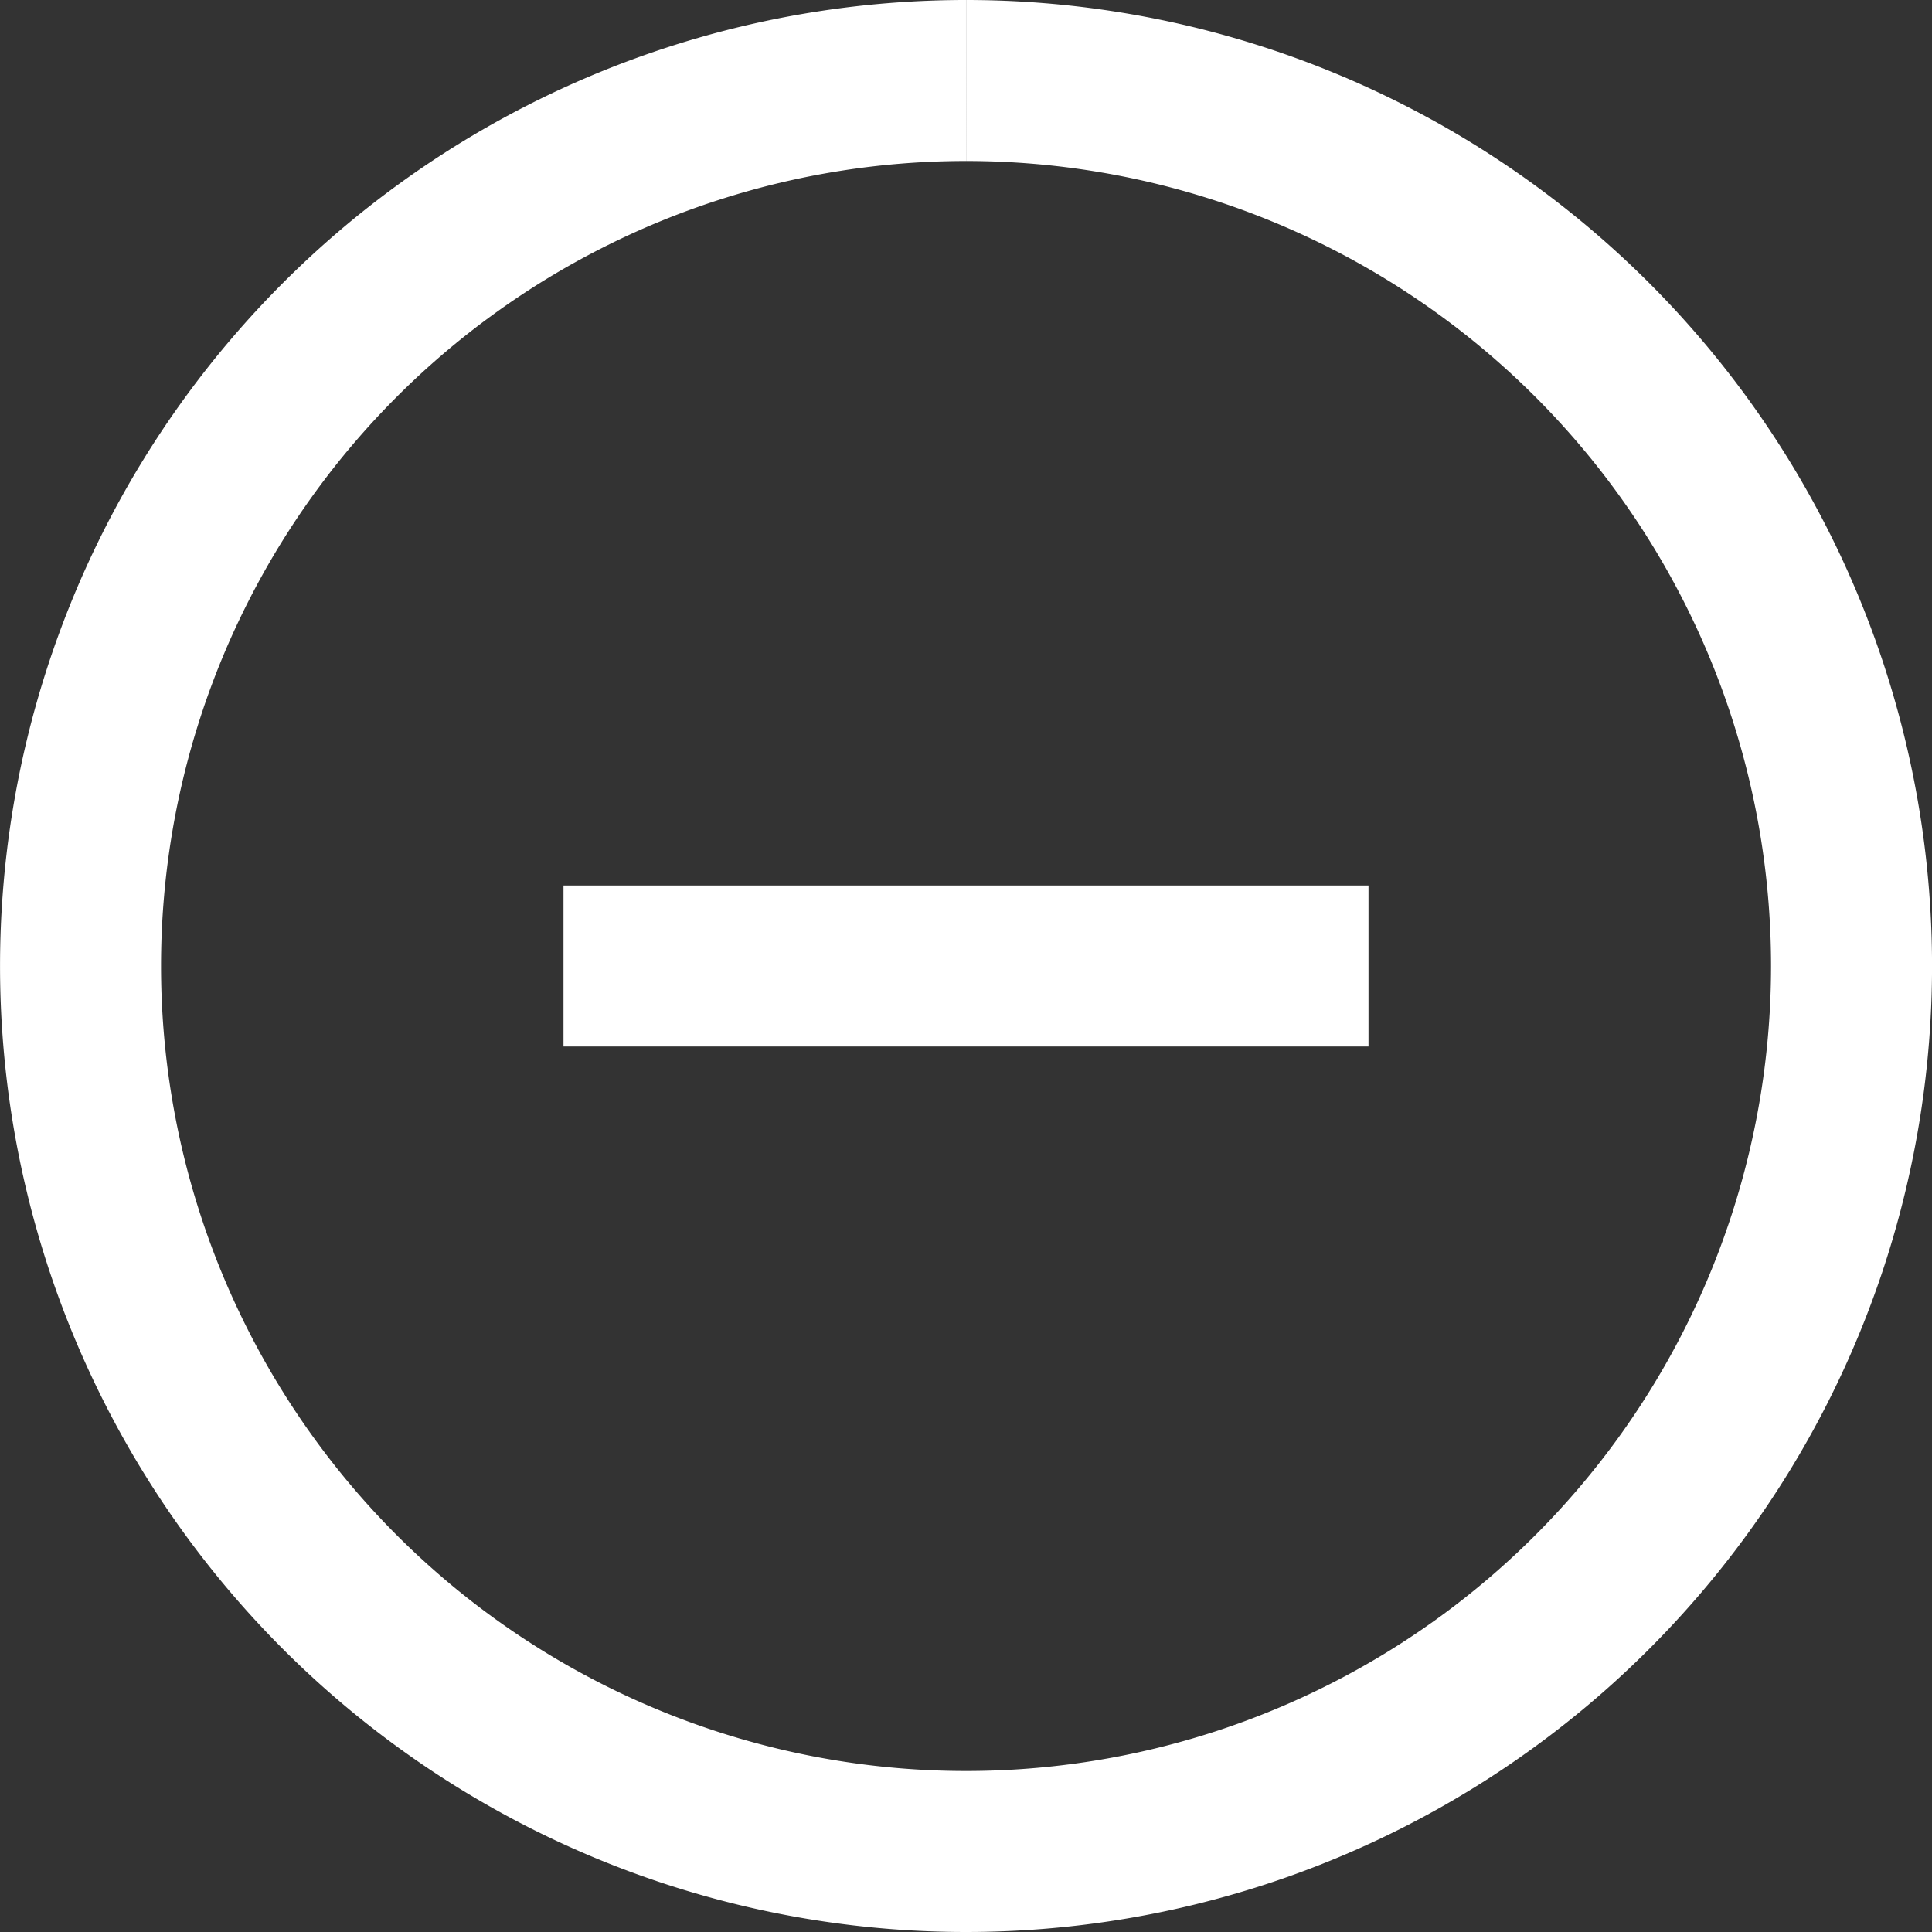
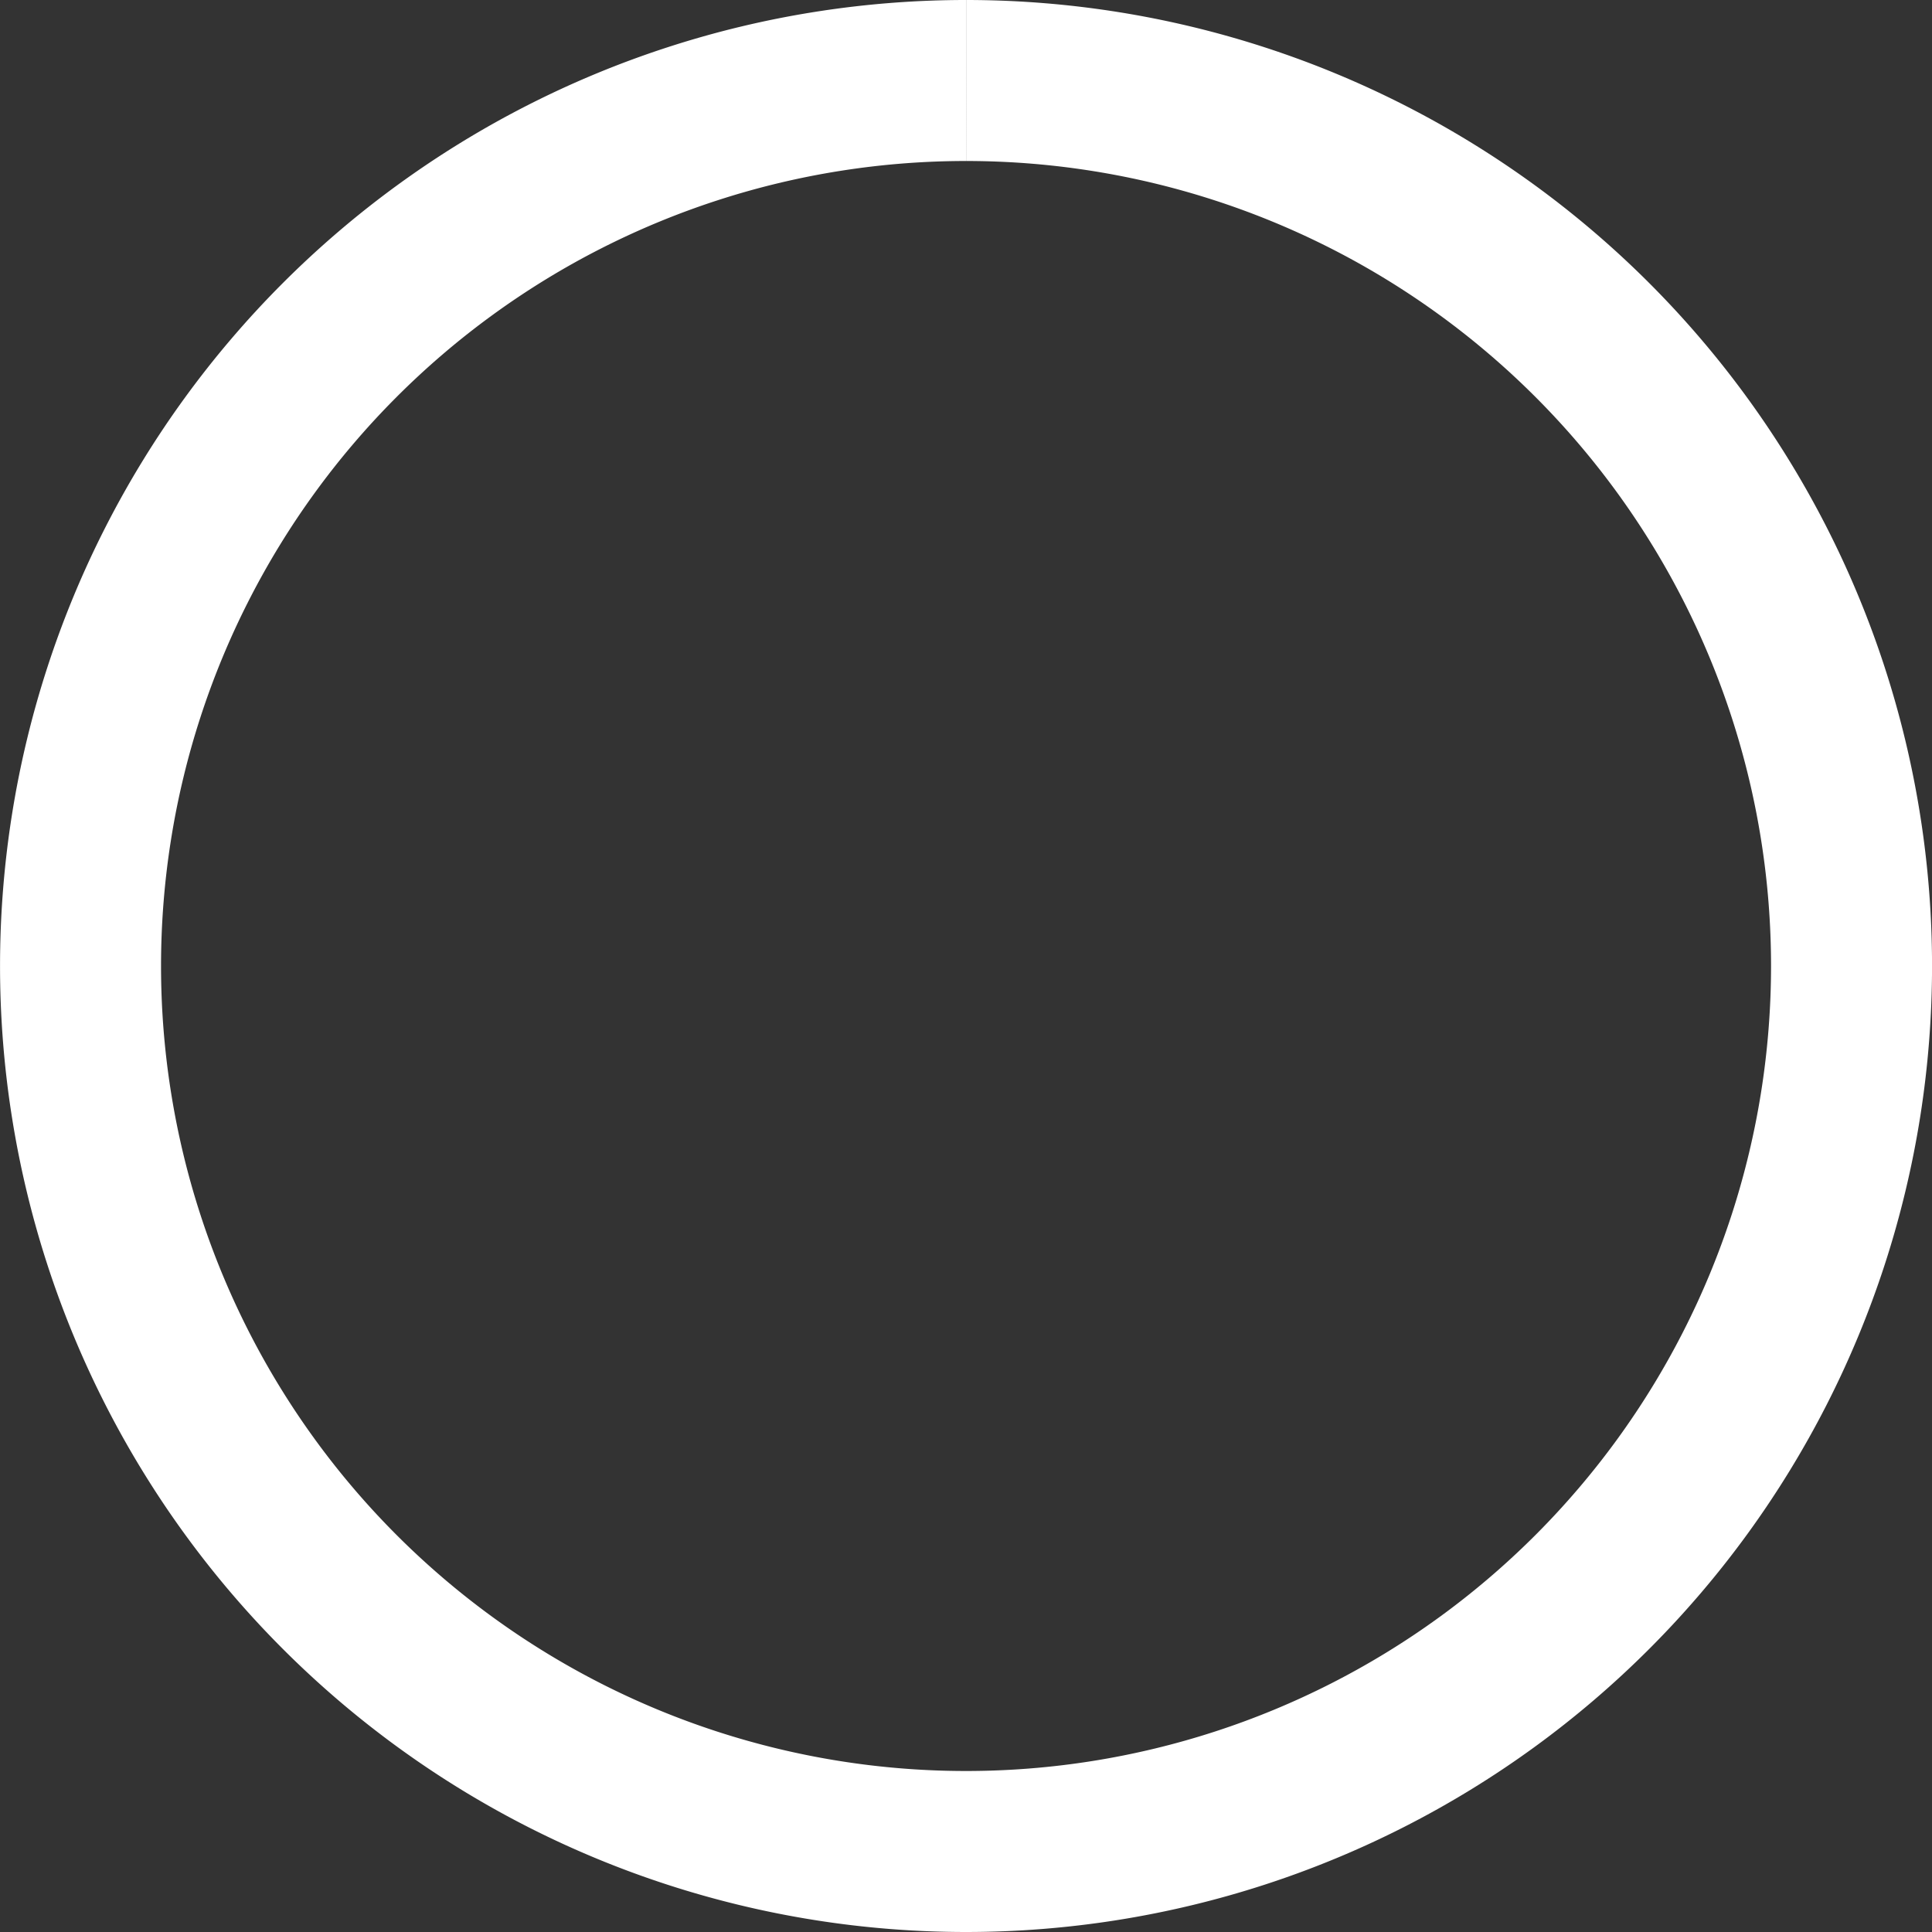
<svg xmlns="http://www.w3.org/2000/svg" style="background:#B0B0B0" width="80" height="80" viewBox="0 0 24.00 24.00">
  <rect x="0" y="0" width="24.00" height="24.00" fill="#333333" stroke="none" />
  <path style="stroke-width:2;stroke:#FFFFFF;fill:#000000;fill-opacity:0.00" d="M12,1 m0,0 a11,11,0 1 0 0.001,0" />
-   <path style="stroke-width:2;stroke:#FFFFFF;fill:none" d="M7,12 L17,12  " />
</svg>